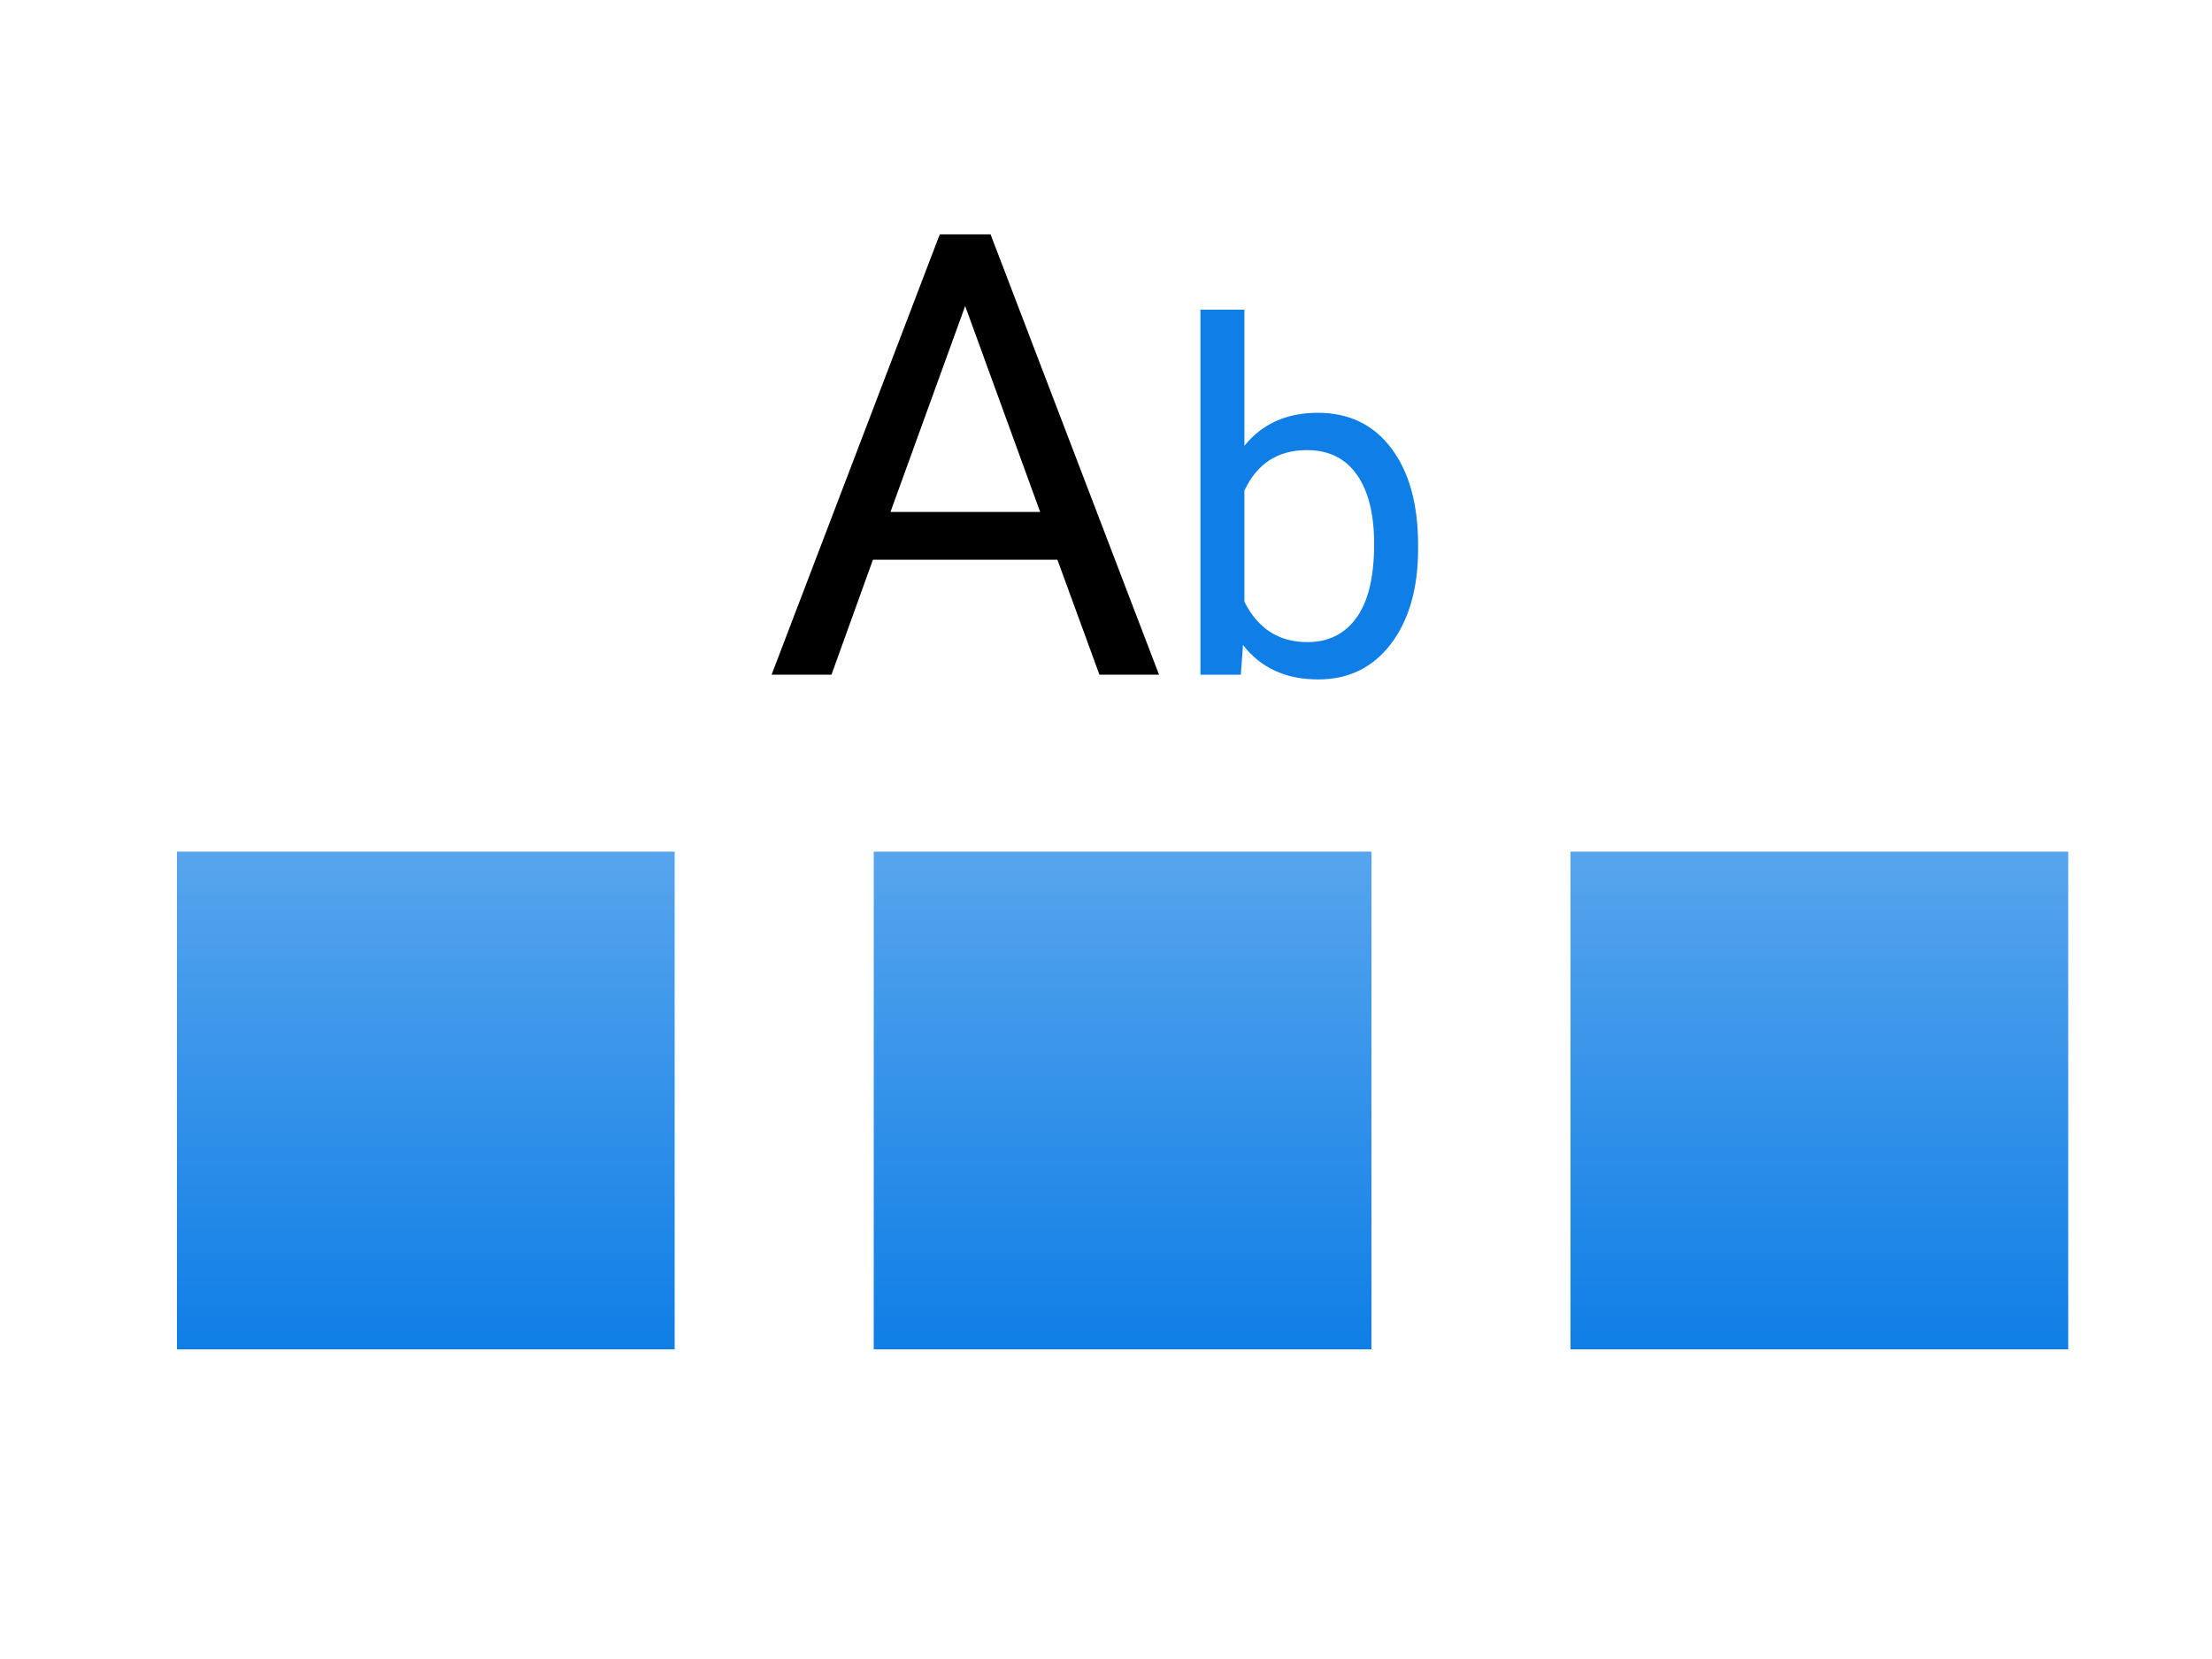
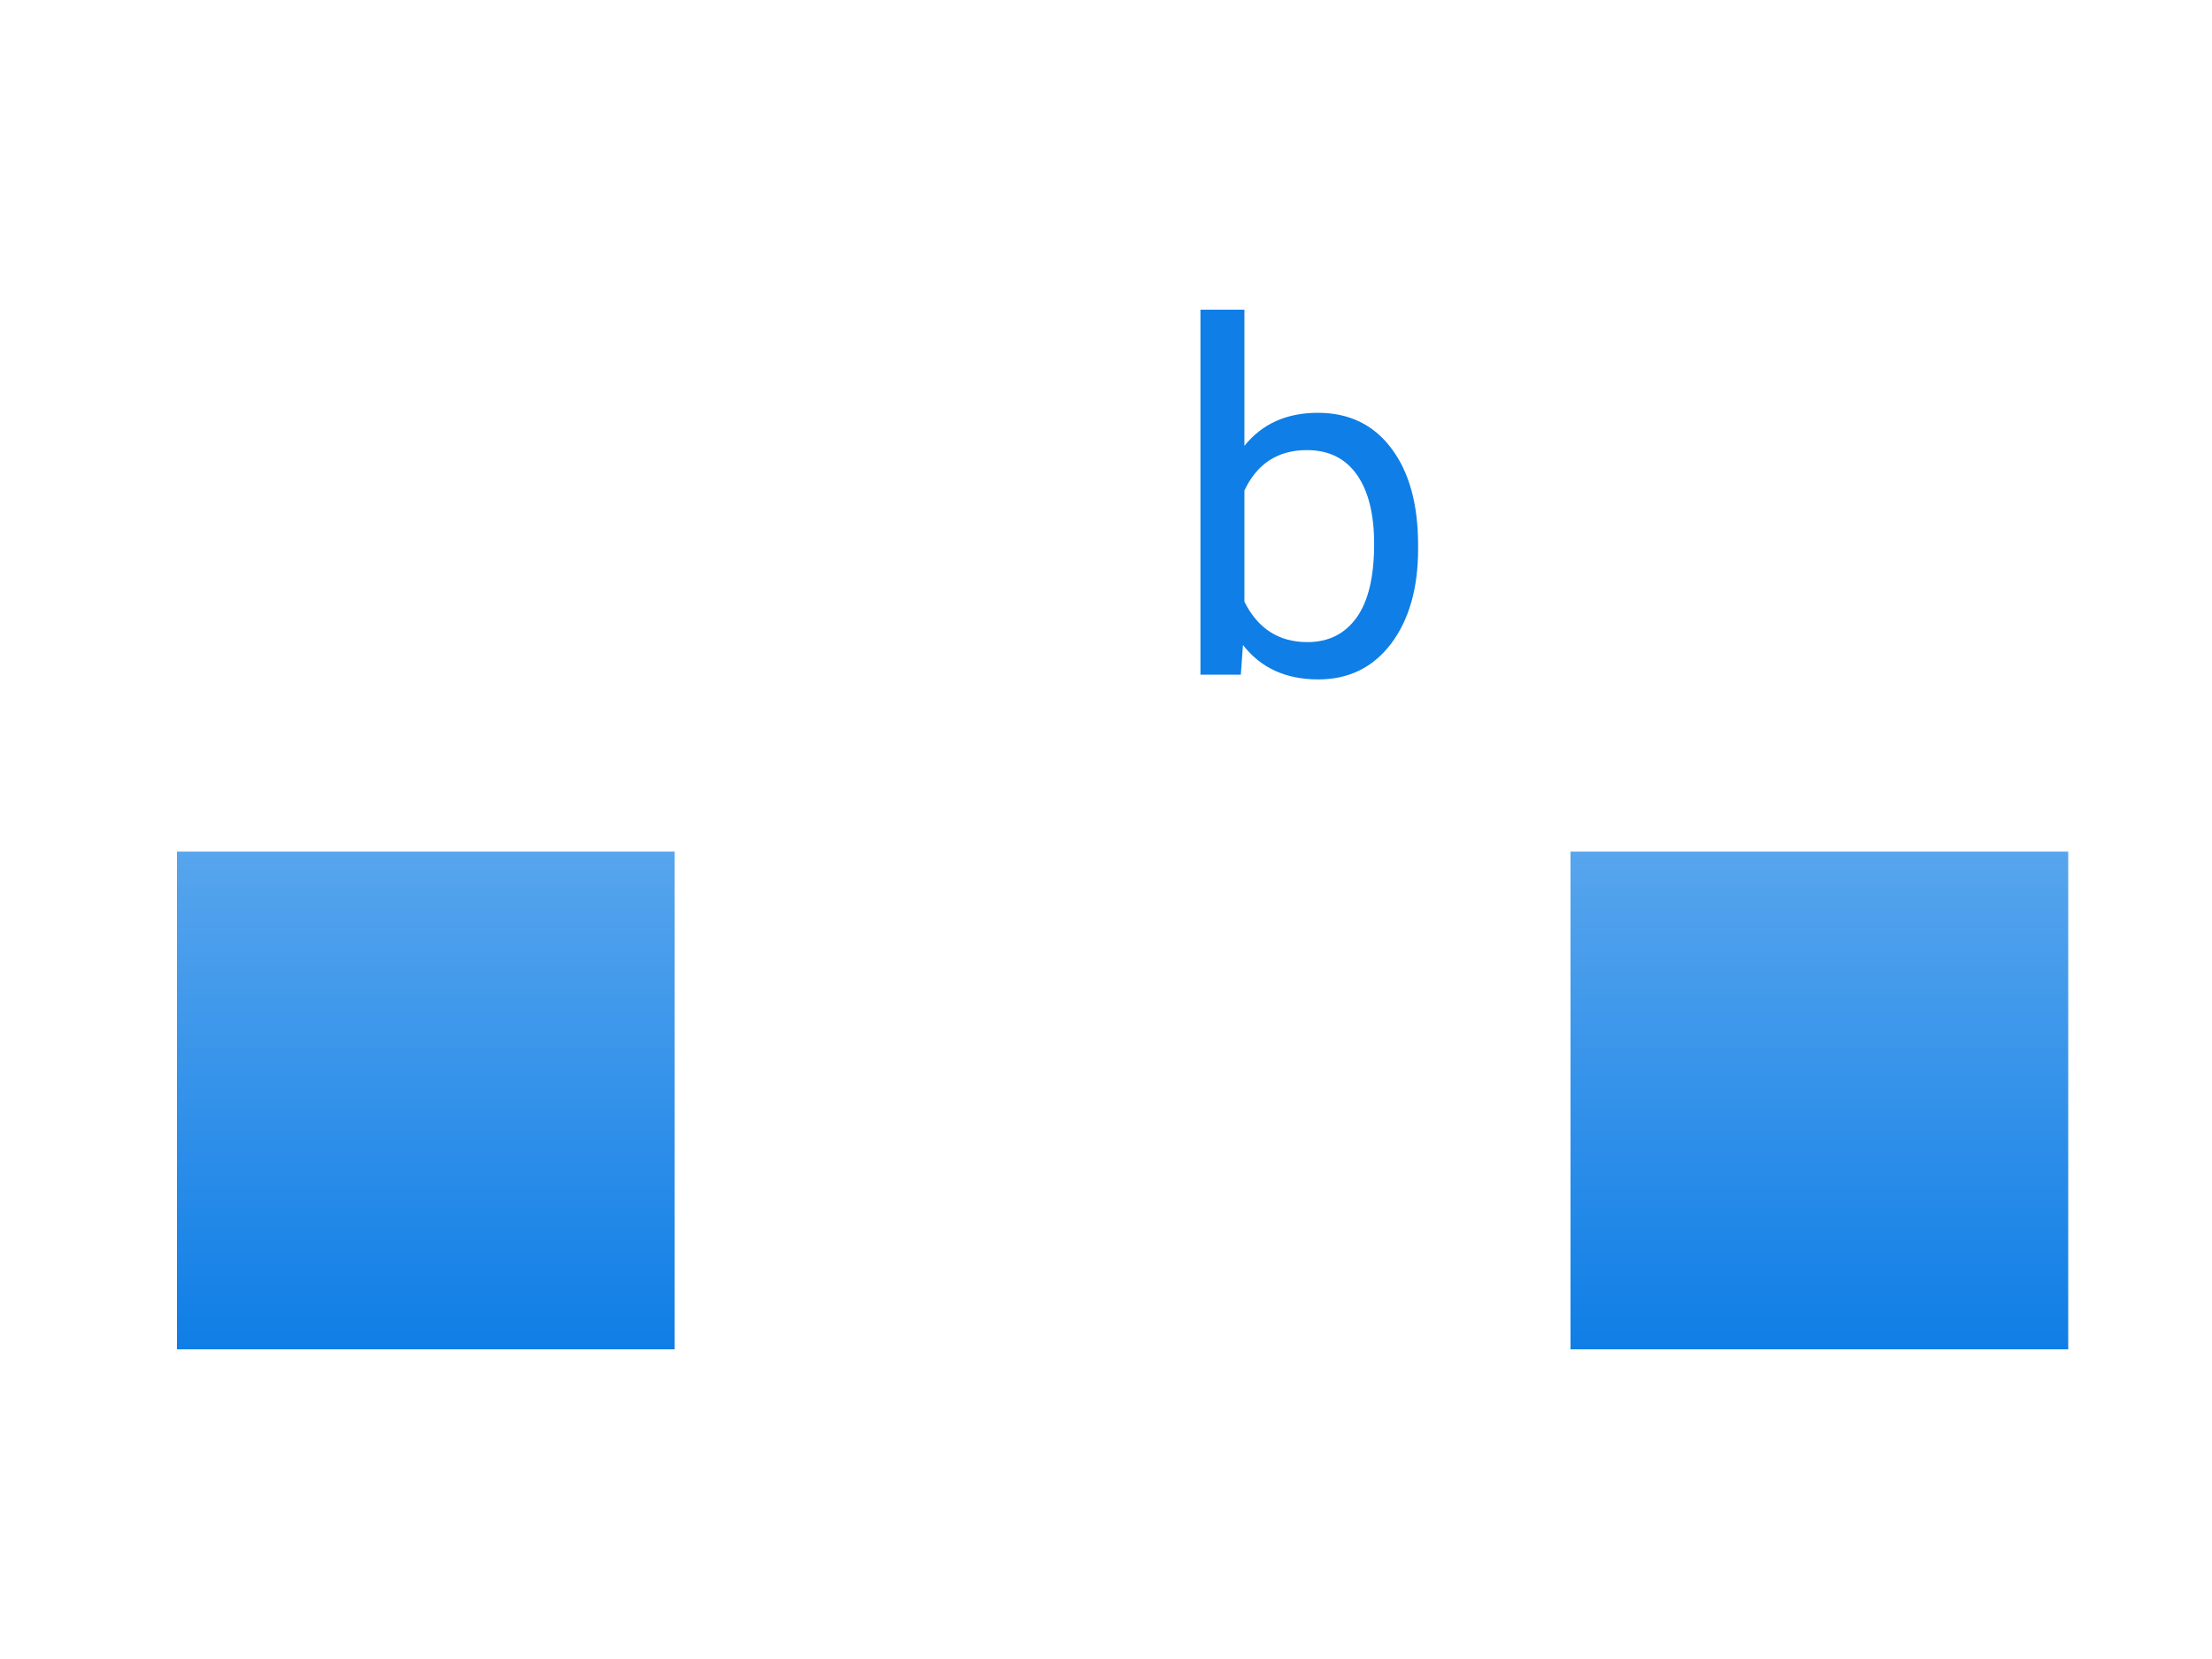
<svg xmlns="http://www.w3.org/2000/svg" width="200" height="150" viewBox="0 0 200 150" fill="none">
-   <rect width="200" height="150" fill="white" />
  <g filter="url(#filter0_d_85_1676)">
    <rect x="14" y="75" width="45" height="45" fill="url(#paint0_linear_85_1676)" />
  </g>
  <g filter="url(#filter1_d_85_1676)">
-     <rect x="77" y="75" width="45" height="45" fill="url(#paint1_linear_85_1676)" />
-   </g>
+     </g>
  <g filter="url(#filter2_d_85_1676)">
    <rect x="140" y="75" width="45" height="45" fill="url(#paint2_linear_85_1676)" />
  </g>
-   <path d="M95.606 50.609H78.926L75.18 61H69.766L84.969 21.188H89.562L104.793 61H99.406L95.606 50.609ZM80.512 46.289H94.047L87.266 27.668L80.512 46.289Z" fill="black" />
  <path d="M128.219 49.635C128.219 53.187 127.402 56.044 125.77 58.207C124.137 60.355 121.945 61.43 119.195 61.43C116.259 61.43 113.989 60.391 112.385 58.315L112.191 61H108.539V28H112.514V40.31C114.118 38.32 116.331 37.324 119.152 37.324C121.974 37.324 124.187 38.391 125.791 40.525C127.41 42.66 128.219 45.581 128.219 49.291V49.635ZM124.244 49.184C124.244 46.477 123.721 44.385 122.676 42.91C121.63 41.435 120.126 40.697 118.164 40.697C115.543 40.697 113.66 41.915 112.514 44.35V54.404C113.731 56.839 115.629 58.057 118.207 58.057C120.112 58.057 121.594 57.319 122.654 55.844C123.714 54.368 124.244 52.148 124.244 49.184Z" fill="#0F7EE6" />
  <defs>
    <filter id="filter0_d_85_1676" x="14" y="75" width="49" height="49" filterUnits="userSpaceOnUse" color-interpolation-filters="sRGB">
      <feFlood flood-opacity="0" result="BackgroundImageFix" />
      <feColorMatrix in="SourceAlpha" type="matrix" values="0 0 0 0 0 0 0 0 0 0 0 0 0 0 0 0 0 0 127 0" result="hardAlpha" />
      <feOffset dx="2" dy="2" />
      <feGaussianBlur stdDeviation="1" />
      <feComposite in2="hardAlpha" operator="out" />
      <feColorMatrix type="matrix" values="0 0 0 0 0 0 0 0 0 0 0 0 0 0 0 0 0 0 0.1 0" />
      <feBlend mode="normal" in2="BackgroundImageFix" result="effect1_dropShadow_85_1676" />
      <feBlend mode="normal" in="SourceGraphic" in2="effect1_dropShadow_85_1676" result="shape" />
    </filter>
    <filter id="filter1_d_85_1676" x="77" y="75" width="49" height="49" filterUnits="userSpaceOnUse" color-interpolation-filters="sRGB">
      <feFlood flood-opacity="0" result="BackgroundImageFix" />
      <feColorMatrix in="SourceAlpha" type="matrix" values="0 0 0 0 0 0 0 0 0 0 0 0 0 0 0 0 0 0 127 0" result="hardAlpha" />
      <feOffset dx="2" dy="2" />
      <feGaussianBlur stdDeviation="1" />
      <feComposite in2="hardAlpha" operator="out" />
      <feColorMatrix type="matrix" values="0 0 0 0 0 0 0 0 0 0 0 0 0 0 0 0 0 0 0.1 0" />
      <feBlend mode="normal" in2="BackgroundImageFix" result="effect1_dropShadow_85_1676" />
      <feBlend mode="normal" in="SourceGraphic" in2="effect1_dropShadow_85_1676" result="shape" />
    </filter>
    <filter id="filter2_d_85_1676" x="140" y="75" width="49" height="49" filterUnits="userSpaceOnUse" color-interpolation-filters="sRGB">
      <feFlood flood-opacity="0" result="BackgroundImageFix" />
      <feColorMatrix in="SourceAlpha" type="matrix" values="0 0 0 0 0 0 0 0 0 0 0 0 0 0 0 0 0 0 127 0" result="hardAlpha" />
      <feOffset dx="2" dy="2" />
      <feGaussianBlur stdDeviation="1" />
      <feComposite in2="hardAlpha" operator="out" />
      <feColorMatrix type="matrix" values="0 0 0 0 0 0 0 0 0 0 0 0 0 0 0 0 0 0 0.1 0" />
      <feBlend mode="normal" in2="BackgroundImageFix" result="effect1_dropShadow_85_1676" />
      <feBlend mode="normal" in="SourceGraphic" in2="effect1_dropShadow_85_1676" result="shape" />
    </filter>
    <linearGradient id="paint0_linear_85_1676" x1="36.5" y1="75" x2="36.5" y2="120" gradientUnits="userSpaceOnUse">
      <stop stop-color="#57A5ED" />
      <stop offset="1" stop-color="#0F7EE6" />
    </linearGradient>
    <linearGradient id="paint1_linear_85_1676" x1="99.5" y1="75" x2="99.5" y2="120" gradientUnits="userSpaceOnUse">
      <stop stop-color="#57A5ED" />
      <stop offset="1" stop-color="#0F7EE6" />
    </linearGradient>
    <linearGradient id="paint2_linear_85_1676" x1="162.5" y1="75" x2="162.5" y2="120" gradientUnits="userSpaceOnUse">
      <stop stop-color="#57A5ED" />
      <stop offset="1" stop-color="#0F7EE6" />
    </linearGradient>
  </defs>
</svg>